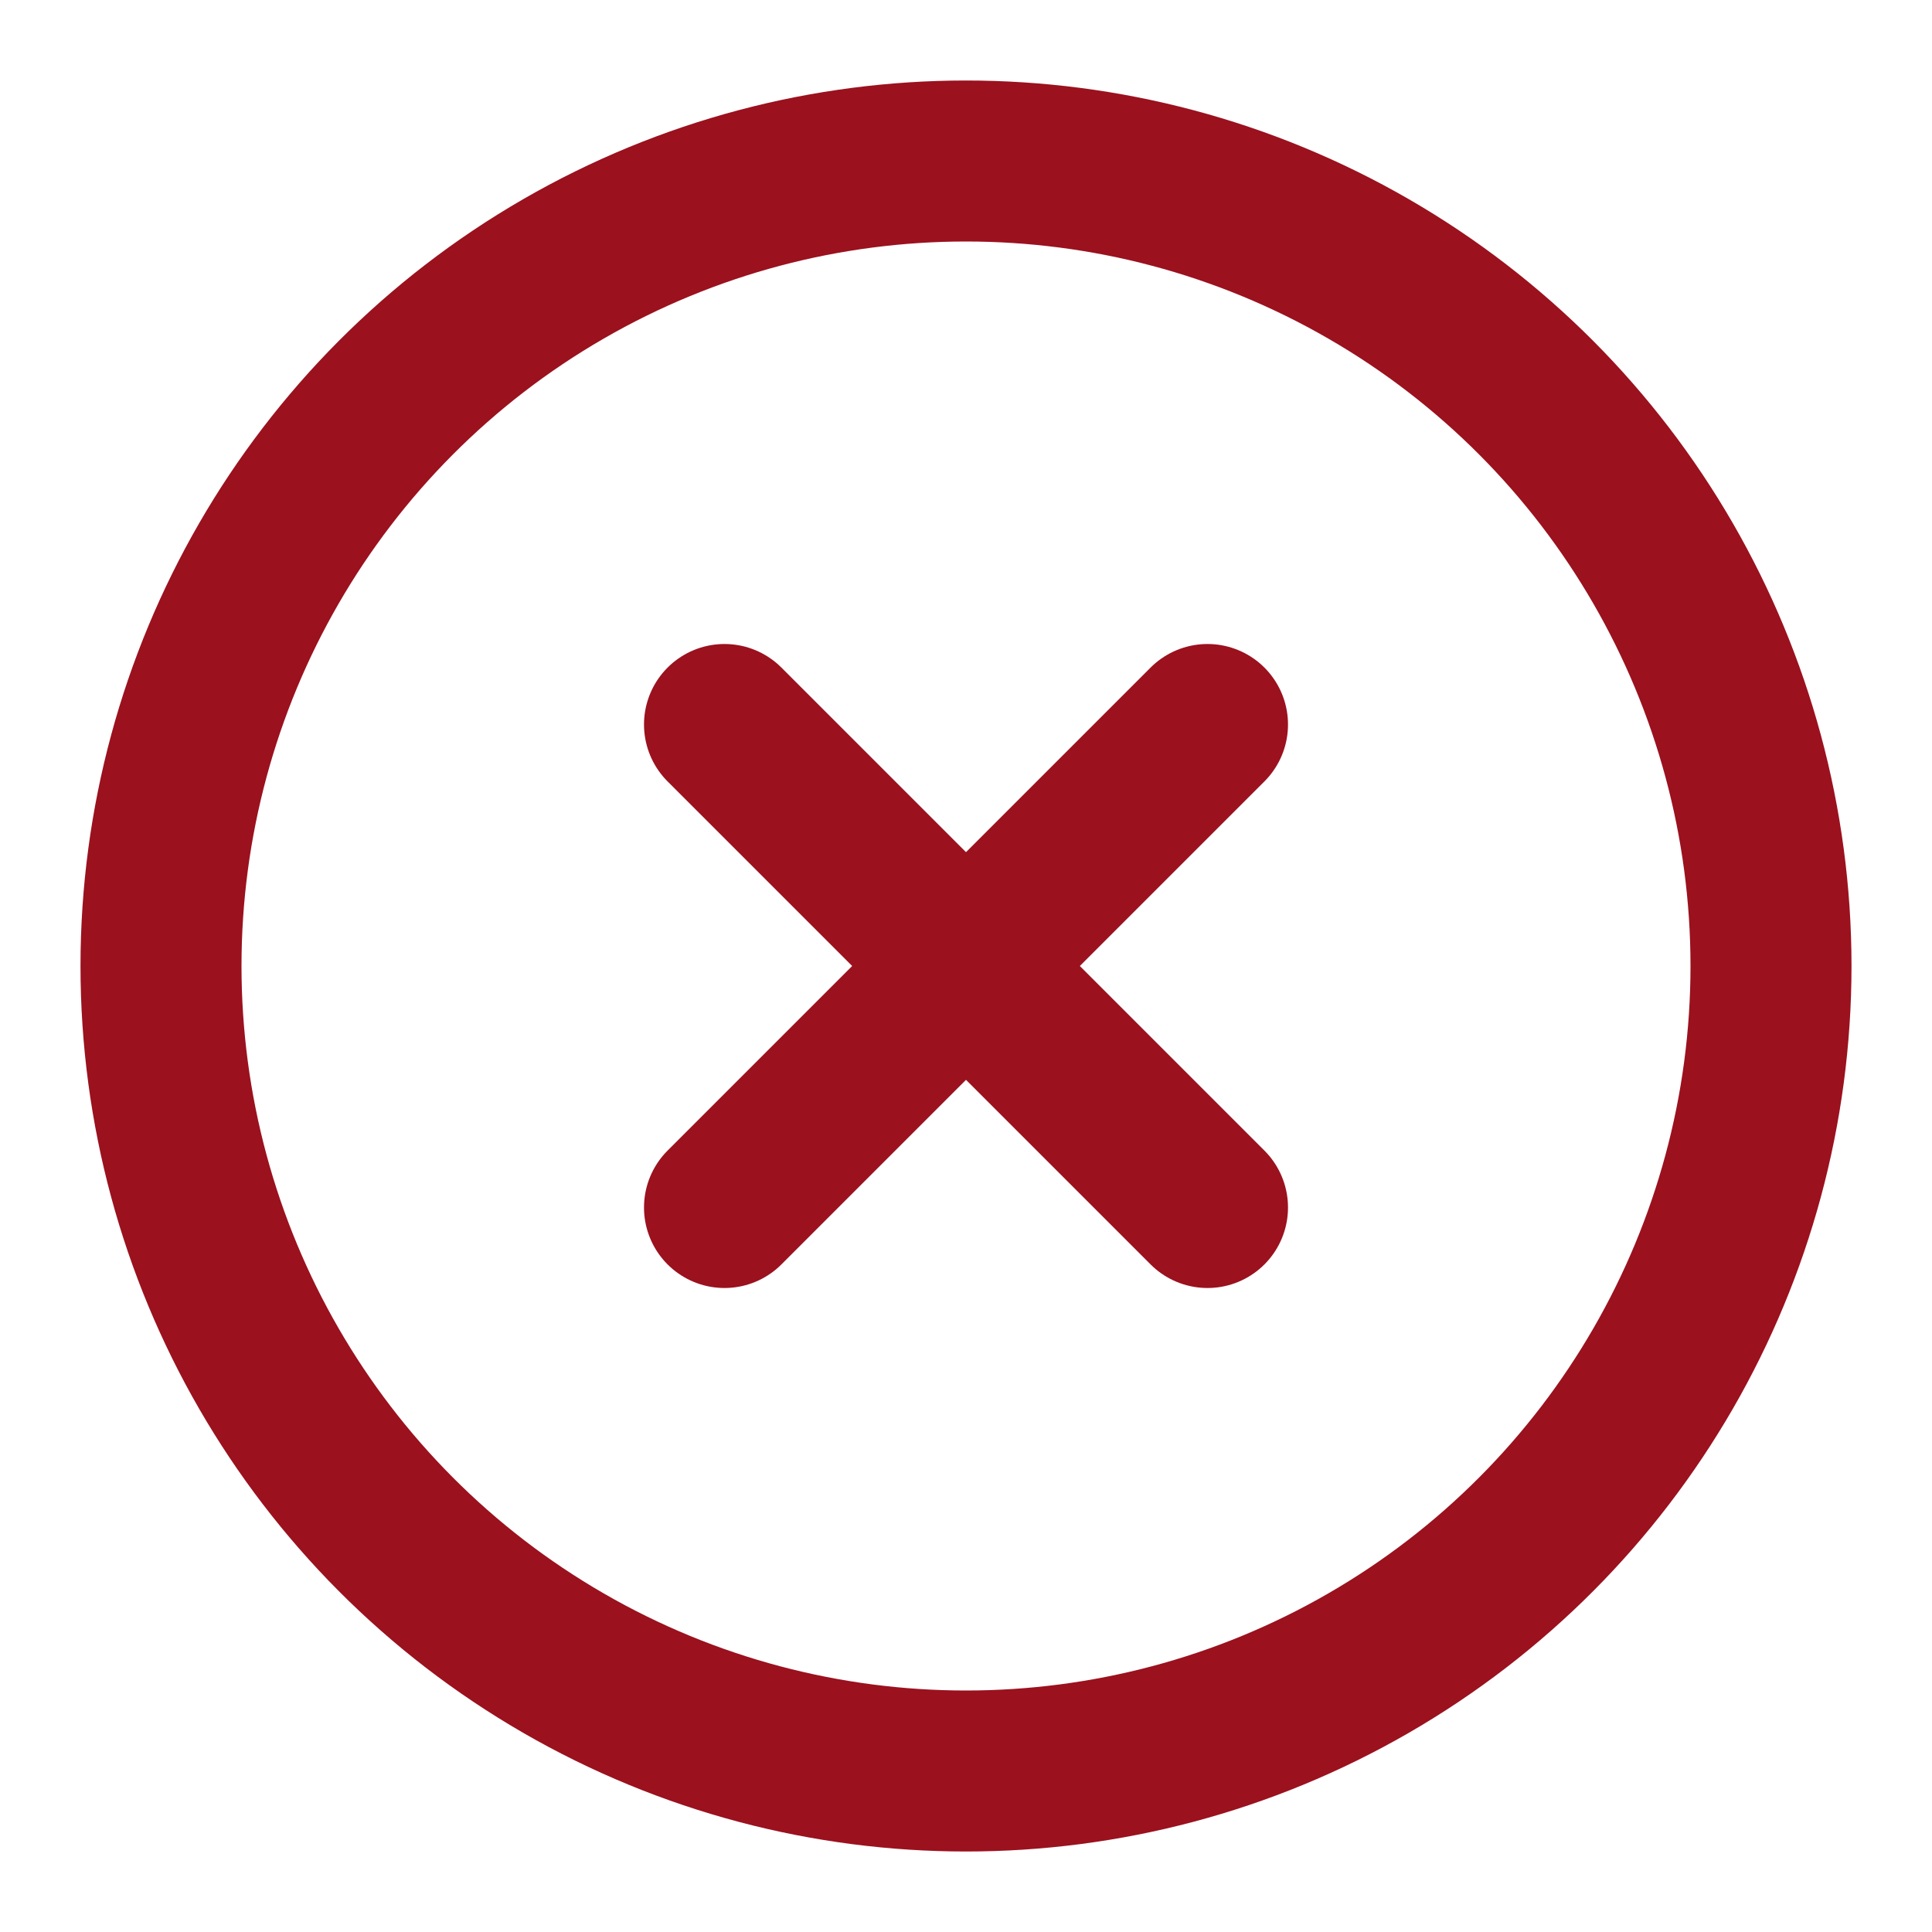
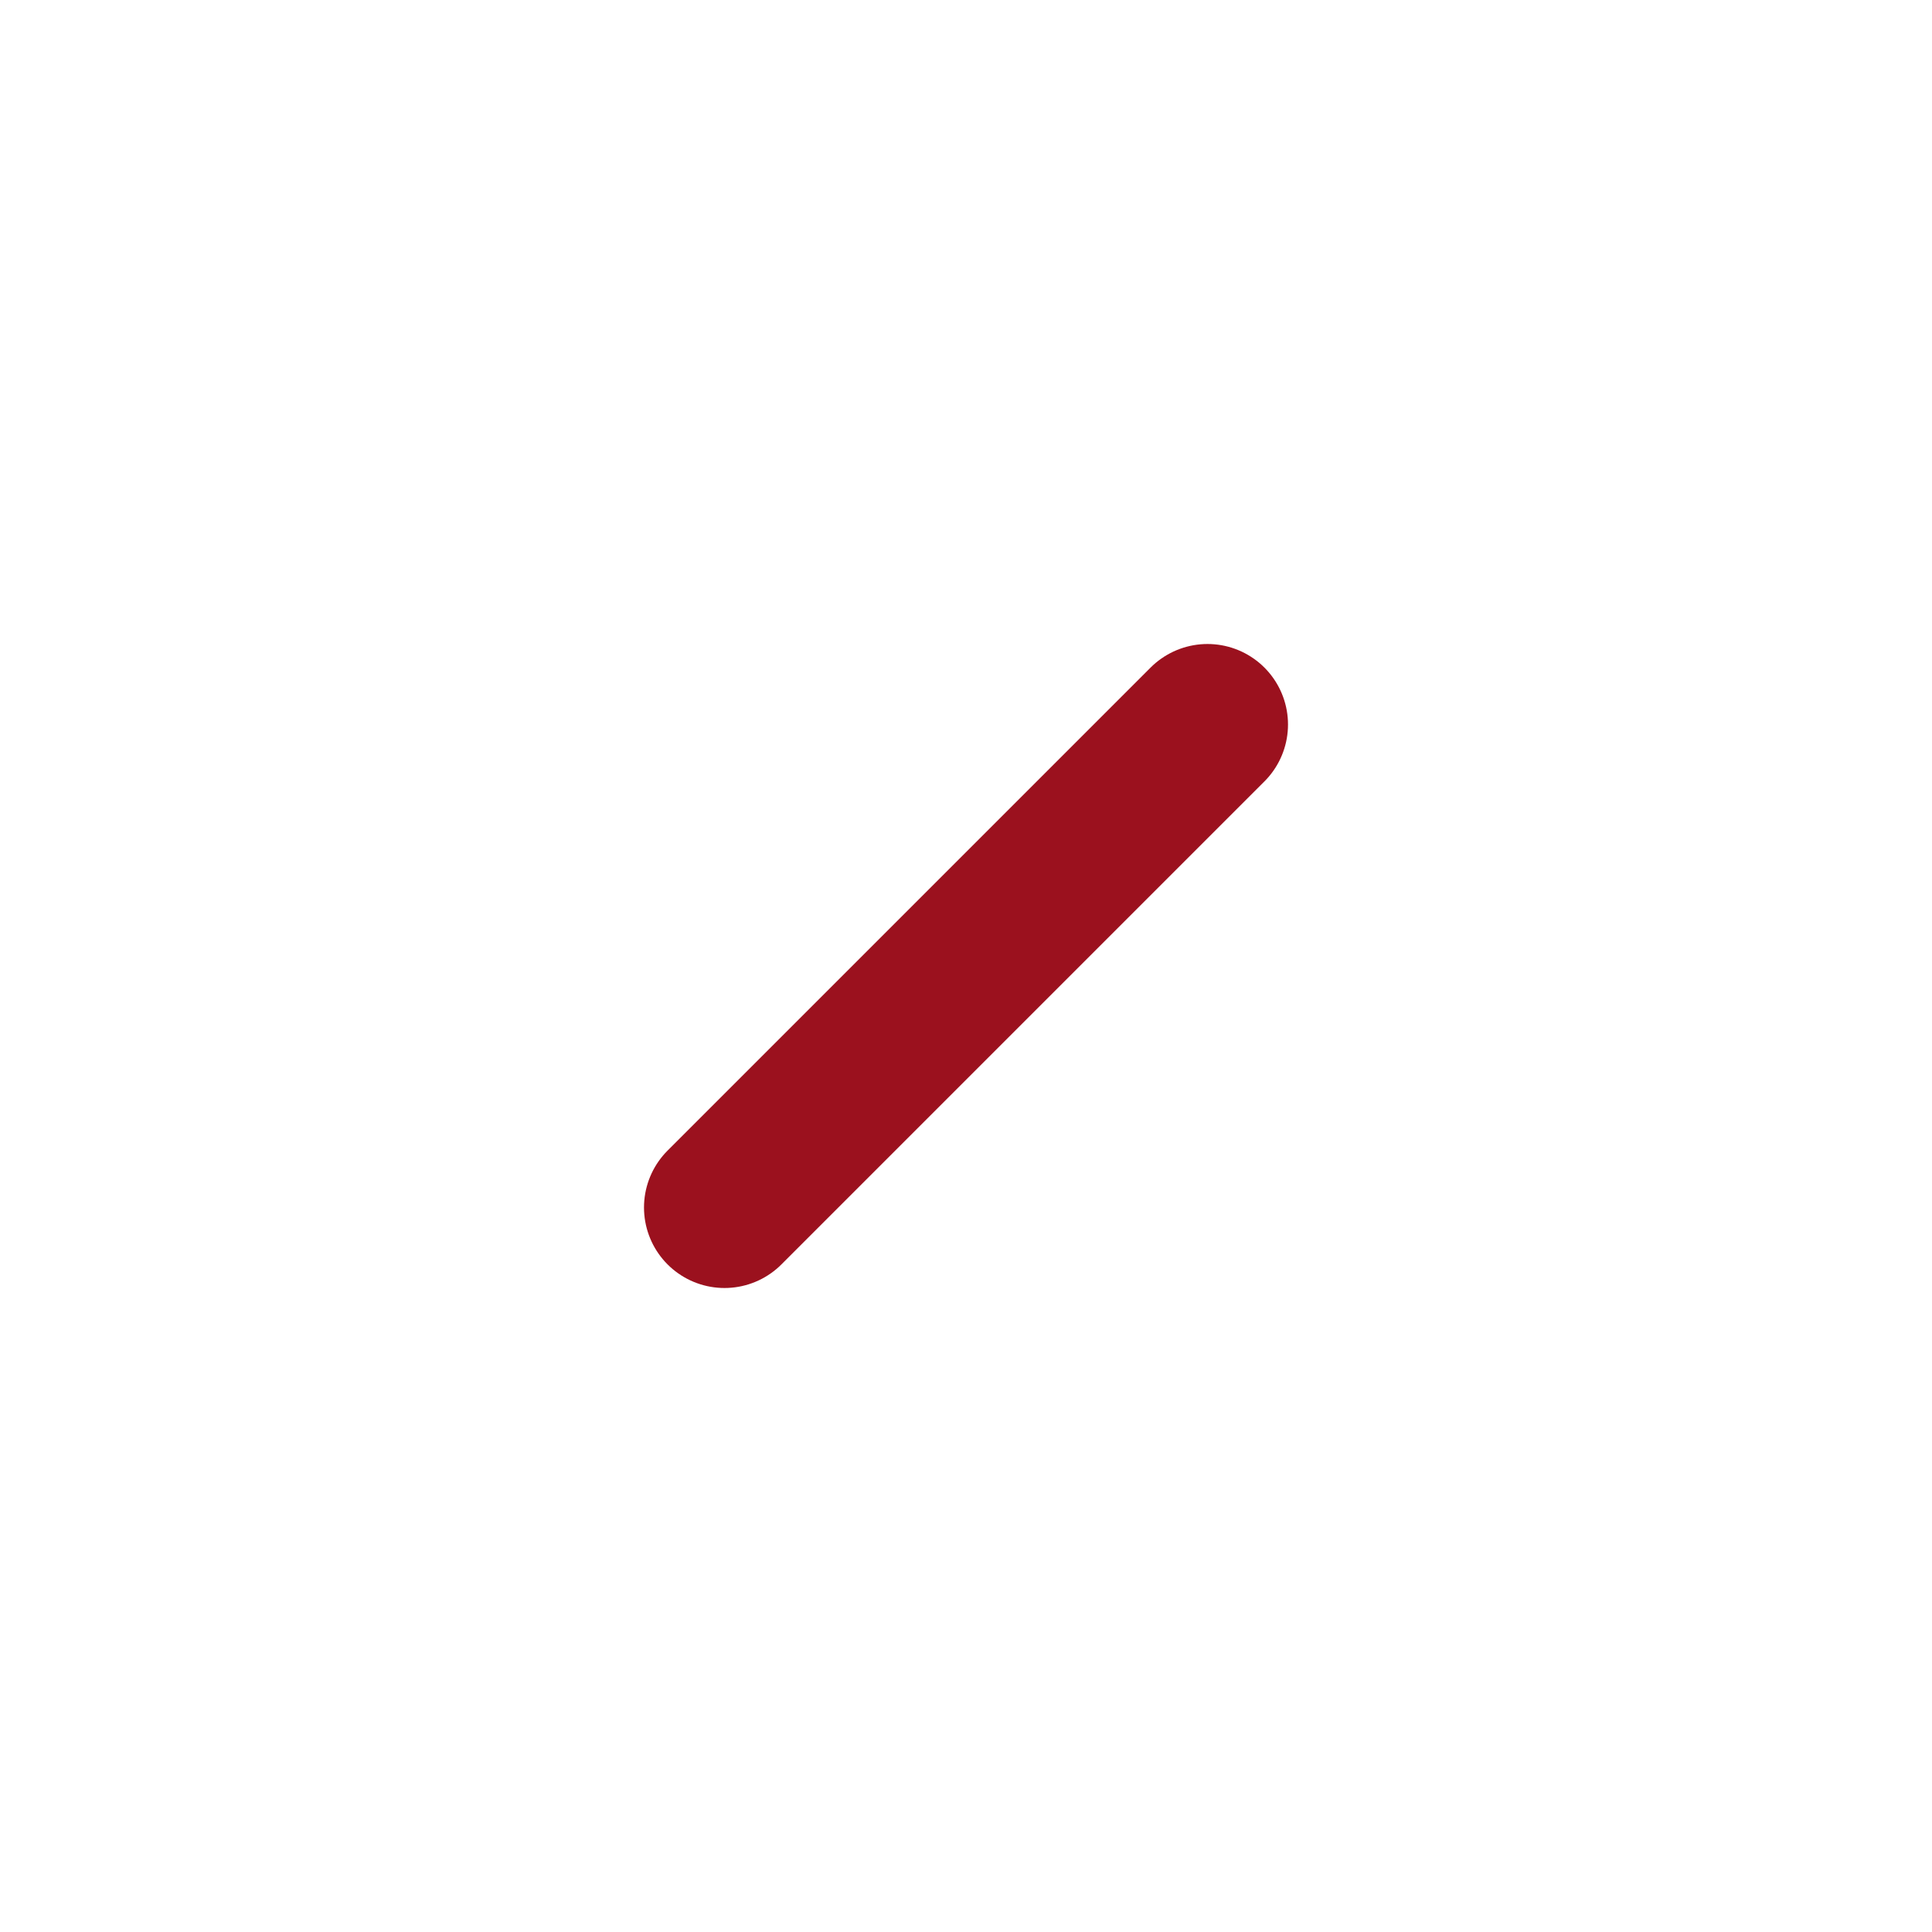
<svg xmlns="http://www.w3.org/2000/svg" width="48" height="48" viewBox="0 0 24 24" fill="none" stroke="#9B111E" stroke-width="2" stroke-linecap="round" stroke-linejoin="round" class="lucide lucide-circle-x-icon lucide-circle-x">
-   <circle cx="12" cy="12" r="10" />
  <path d="m15 9-6 6" />
-   <path d="m9 9 6 6" />
</svg>